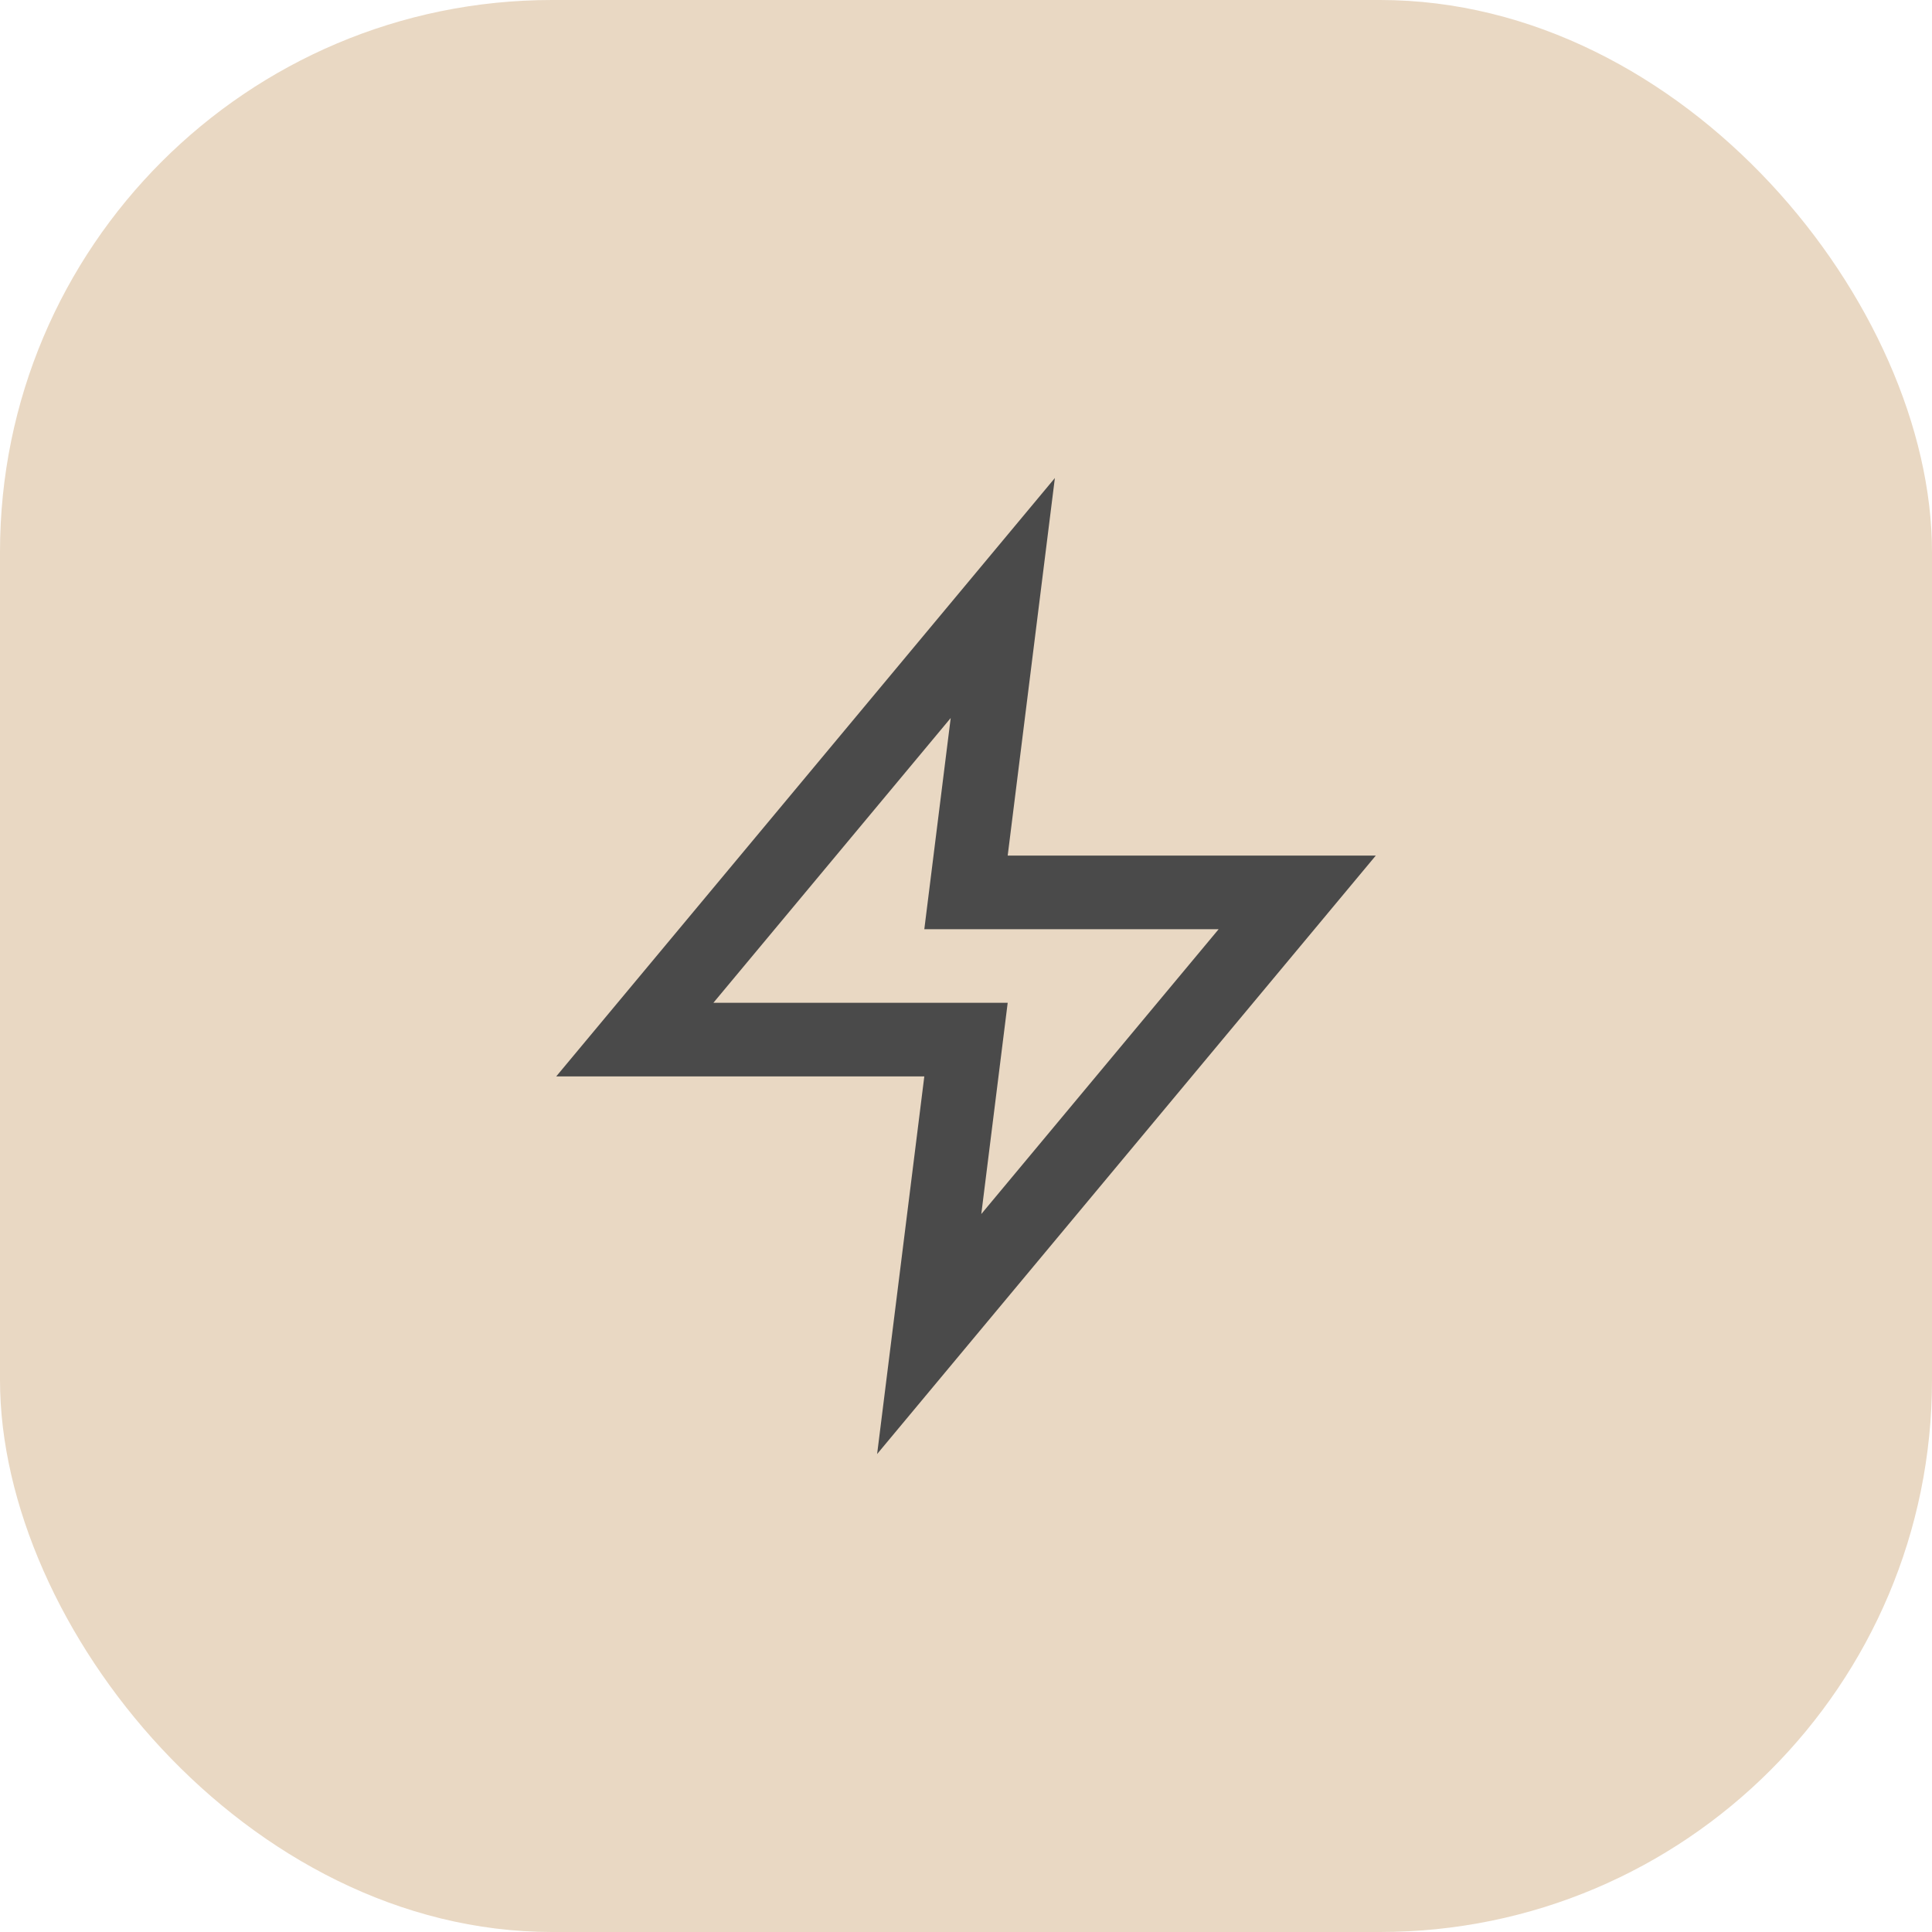
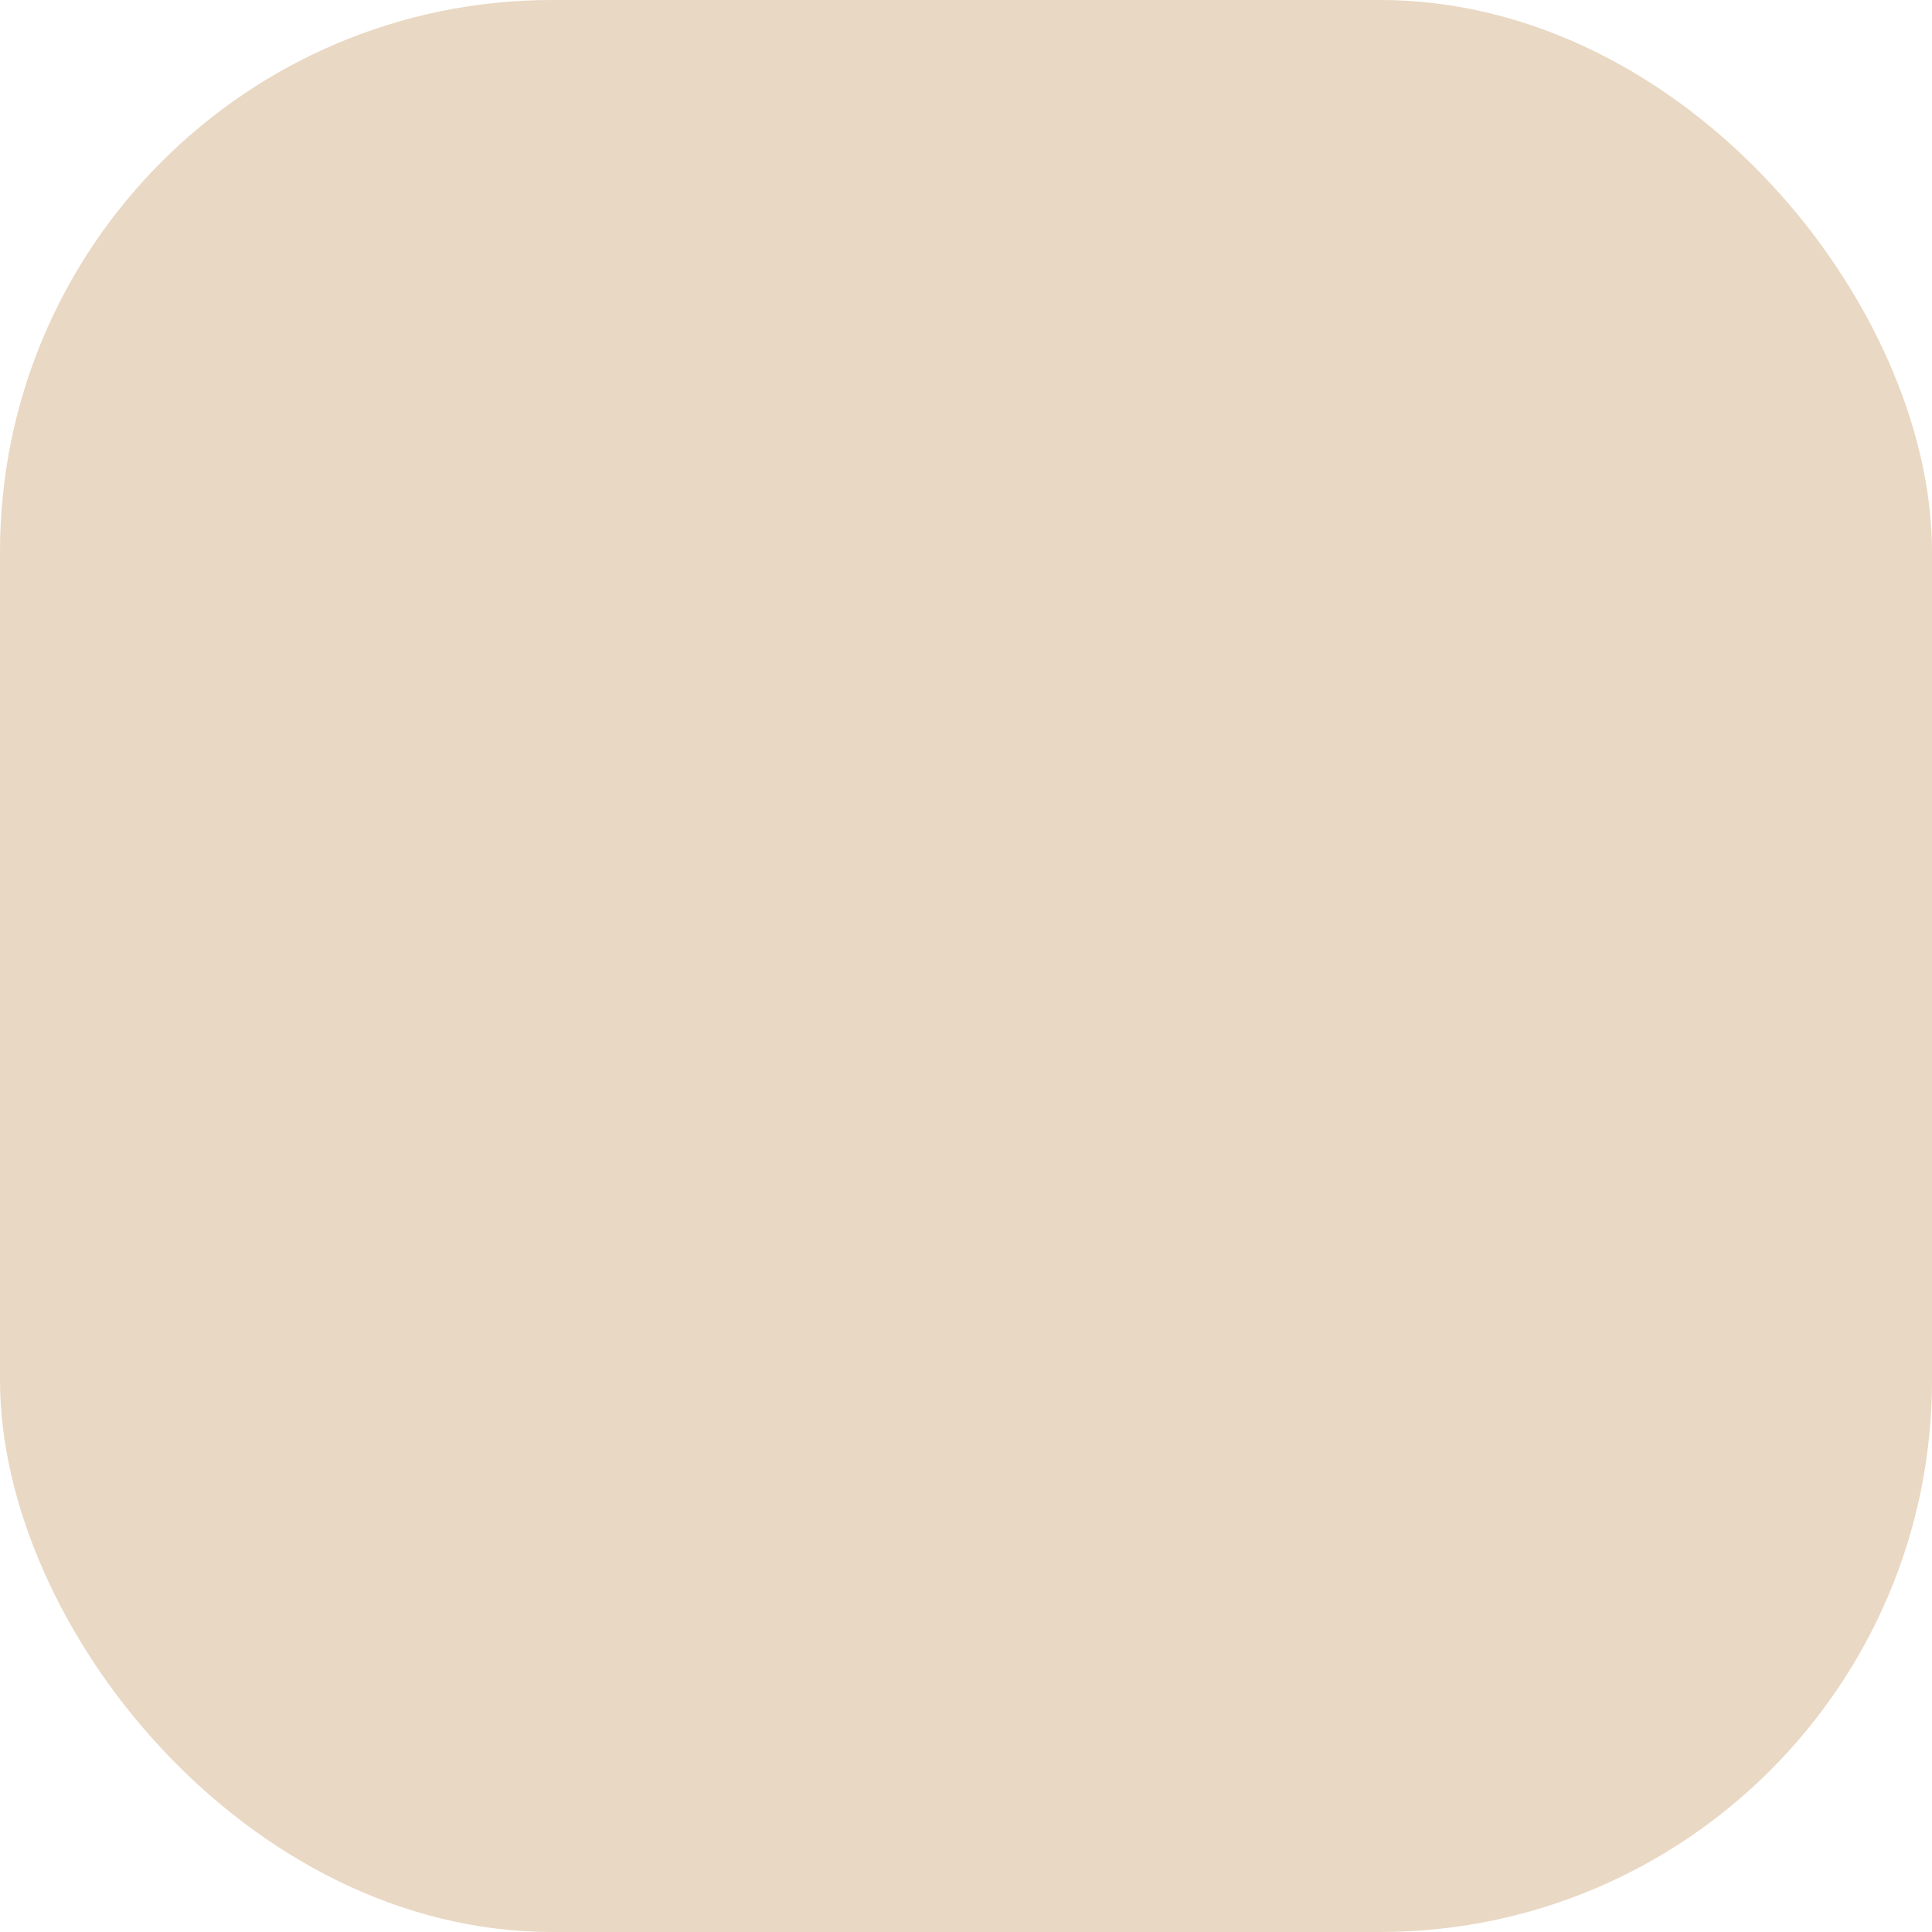
<svg xmlns="http://www.w3.org/2000/svg" width="70" height="70" fill="none">
  <rect width="70" height="70" fill="#E9D8C3" rx="20" />
-   <path stroke="#4A4A4A" stroke-width="2.667" d="M36.333 21.667 23 37.667h12l-1.333 10.667 13.333-16H35l1.333-10.667Z" />
</svg>